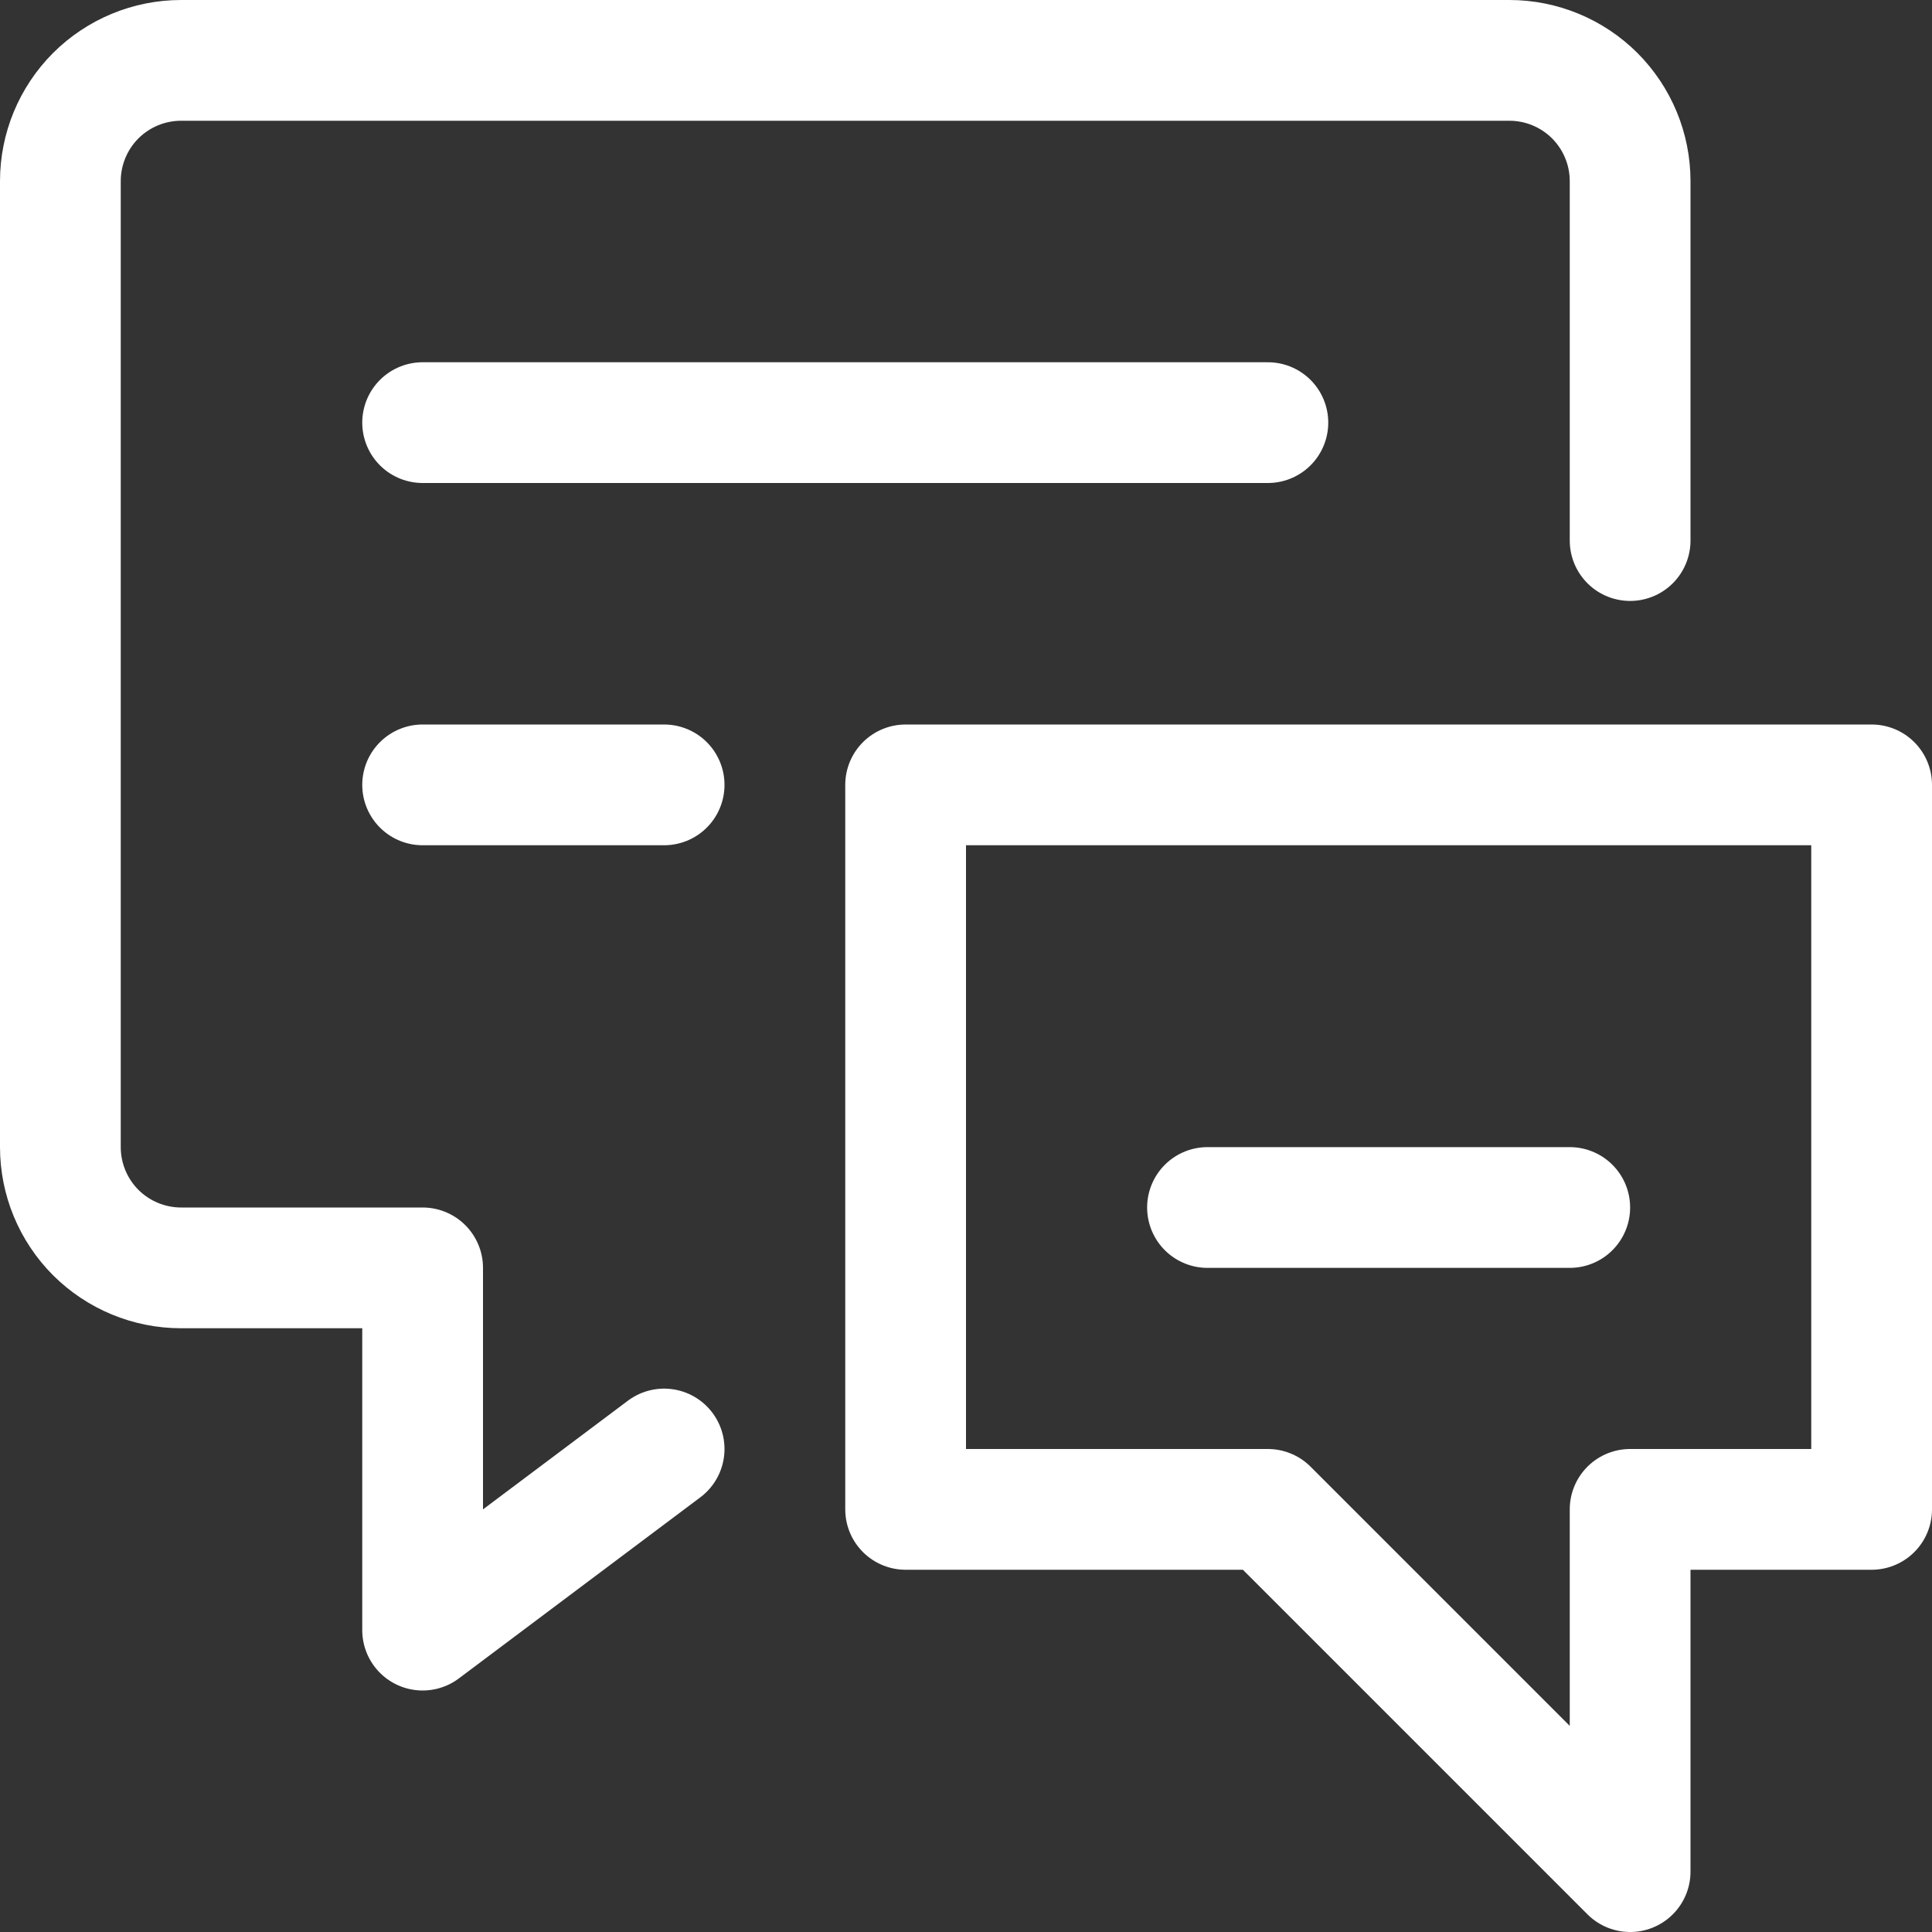
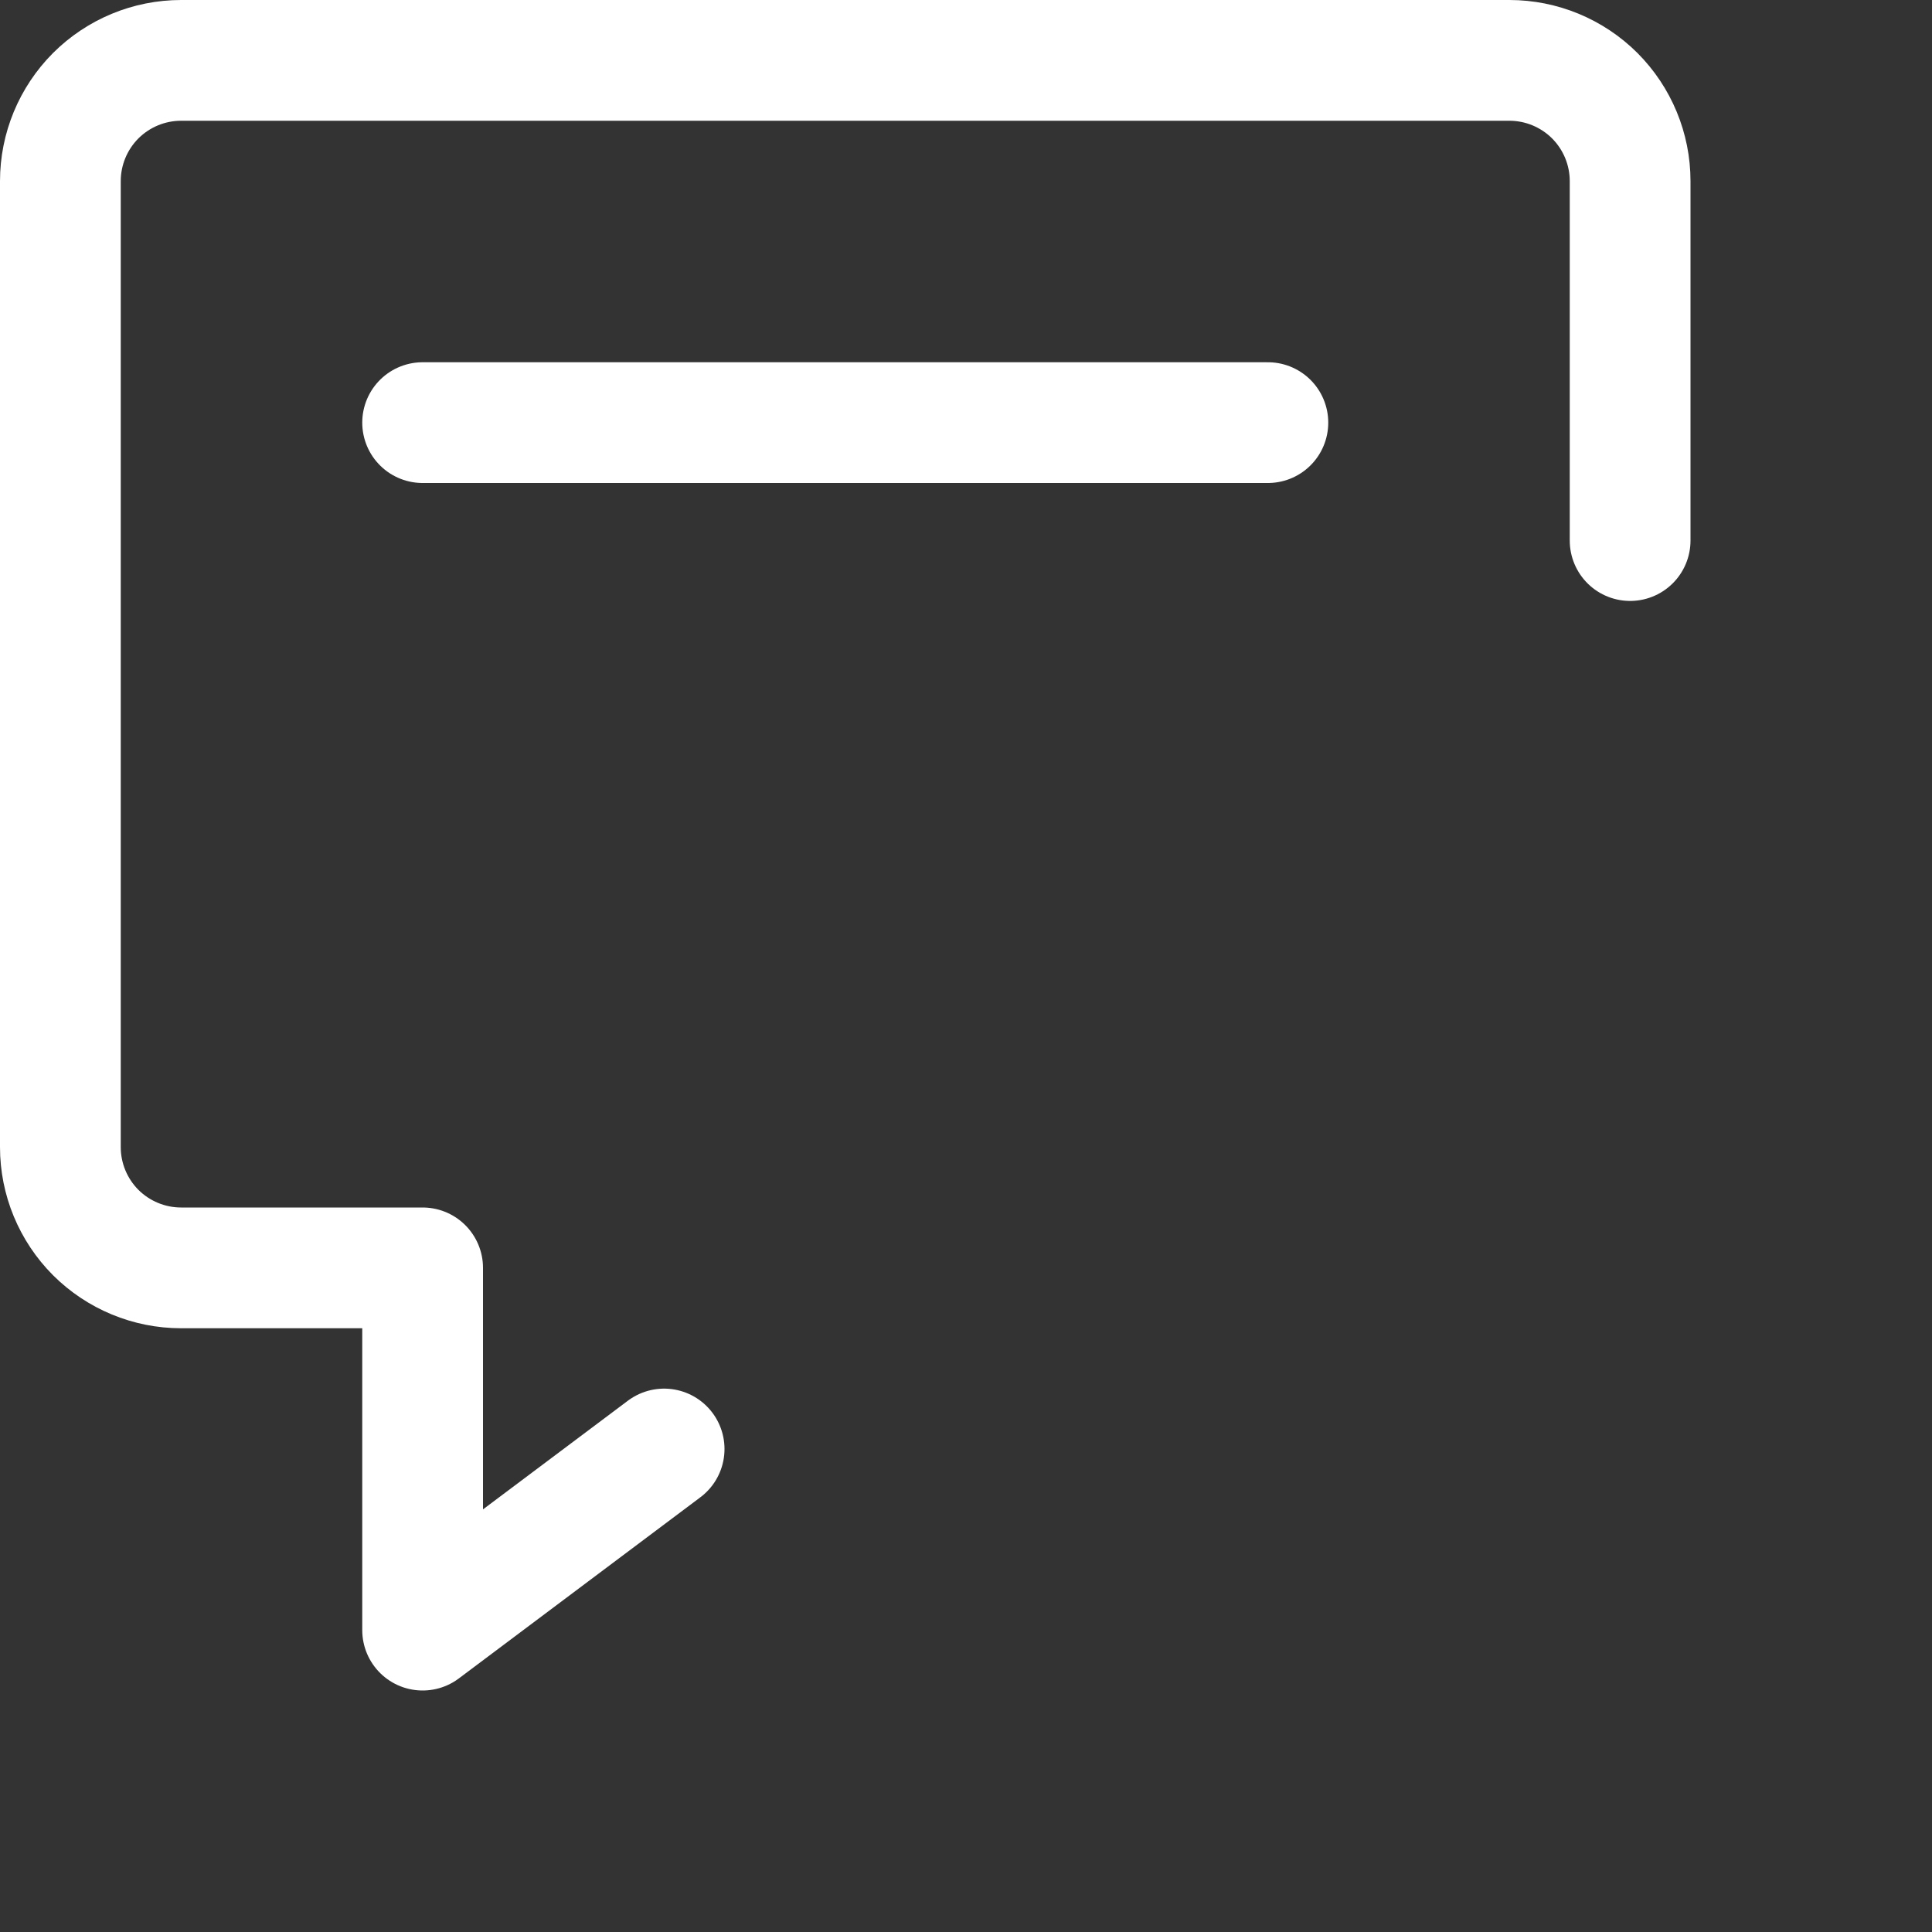
<svg xmlns="http://www.w3.org/2000/svg" width="64px" height="64px" viewBox="0 0 24 24" fill="none">
  <rect x="0" y="0" width="24" height="24" fill="#333333" stroke="none" />
  <g id="SVGRepo_bgCarrier" stroke-width="0" />
  <g id="SVGRepo_tracerCarrier" stroke-linecap="round" stroke-linejoin="round" />
  <g id="SVGRepo_iconCarrier">
    <path d="M8.25 18L5.25 20.25V15.75H2.25C1.852 15.75 1.471 15.592 1.189 15.311C0.908 15.029 0.75 14.648 0.75 14.25V2.25C0.75 1.852 0.908 1.471 1.189 1.189C1.471 0.908 1.852 0.75 2.25 0.75H18.75C19.148 0.75 19.529 0.908 19.811 1.189C20.092 1.471 20.25 1.852 20.25 2.25V6.715" stroke="#ffffff" stroke-width="1.5" stroke-linecap="round" stroke-linejoin="round" />
    <path d="M5.25 5.25H15.75" stroke="#ffffff" stroke-width="1.5" stroke-linecap="round" stroke-linejoin="round" />
-     <path d="M5.25 9.75H8.25" stroke="#ffffff" stroke-width="1.5" stroke-linecap="round" stroke-linejoin="round" />
-     <path d="M23.25 18.75H20.25V23.25L15.75 18.75H11.25V9.75H23.25V18.75Z" stroke="#ffffff" stroke-width="1.5" stroke-linecap="round" stroke-linejoin="round" />
-     <path d="M19.5 15H15" stroke="#ffffff" stroke-width="1.5" stroke-linecap="round" stroke-linejoin="round" />
  </g>
</svg>